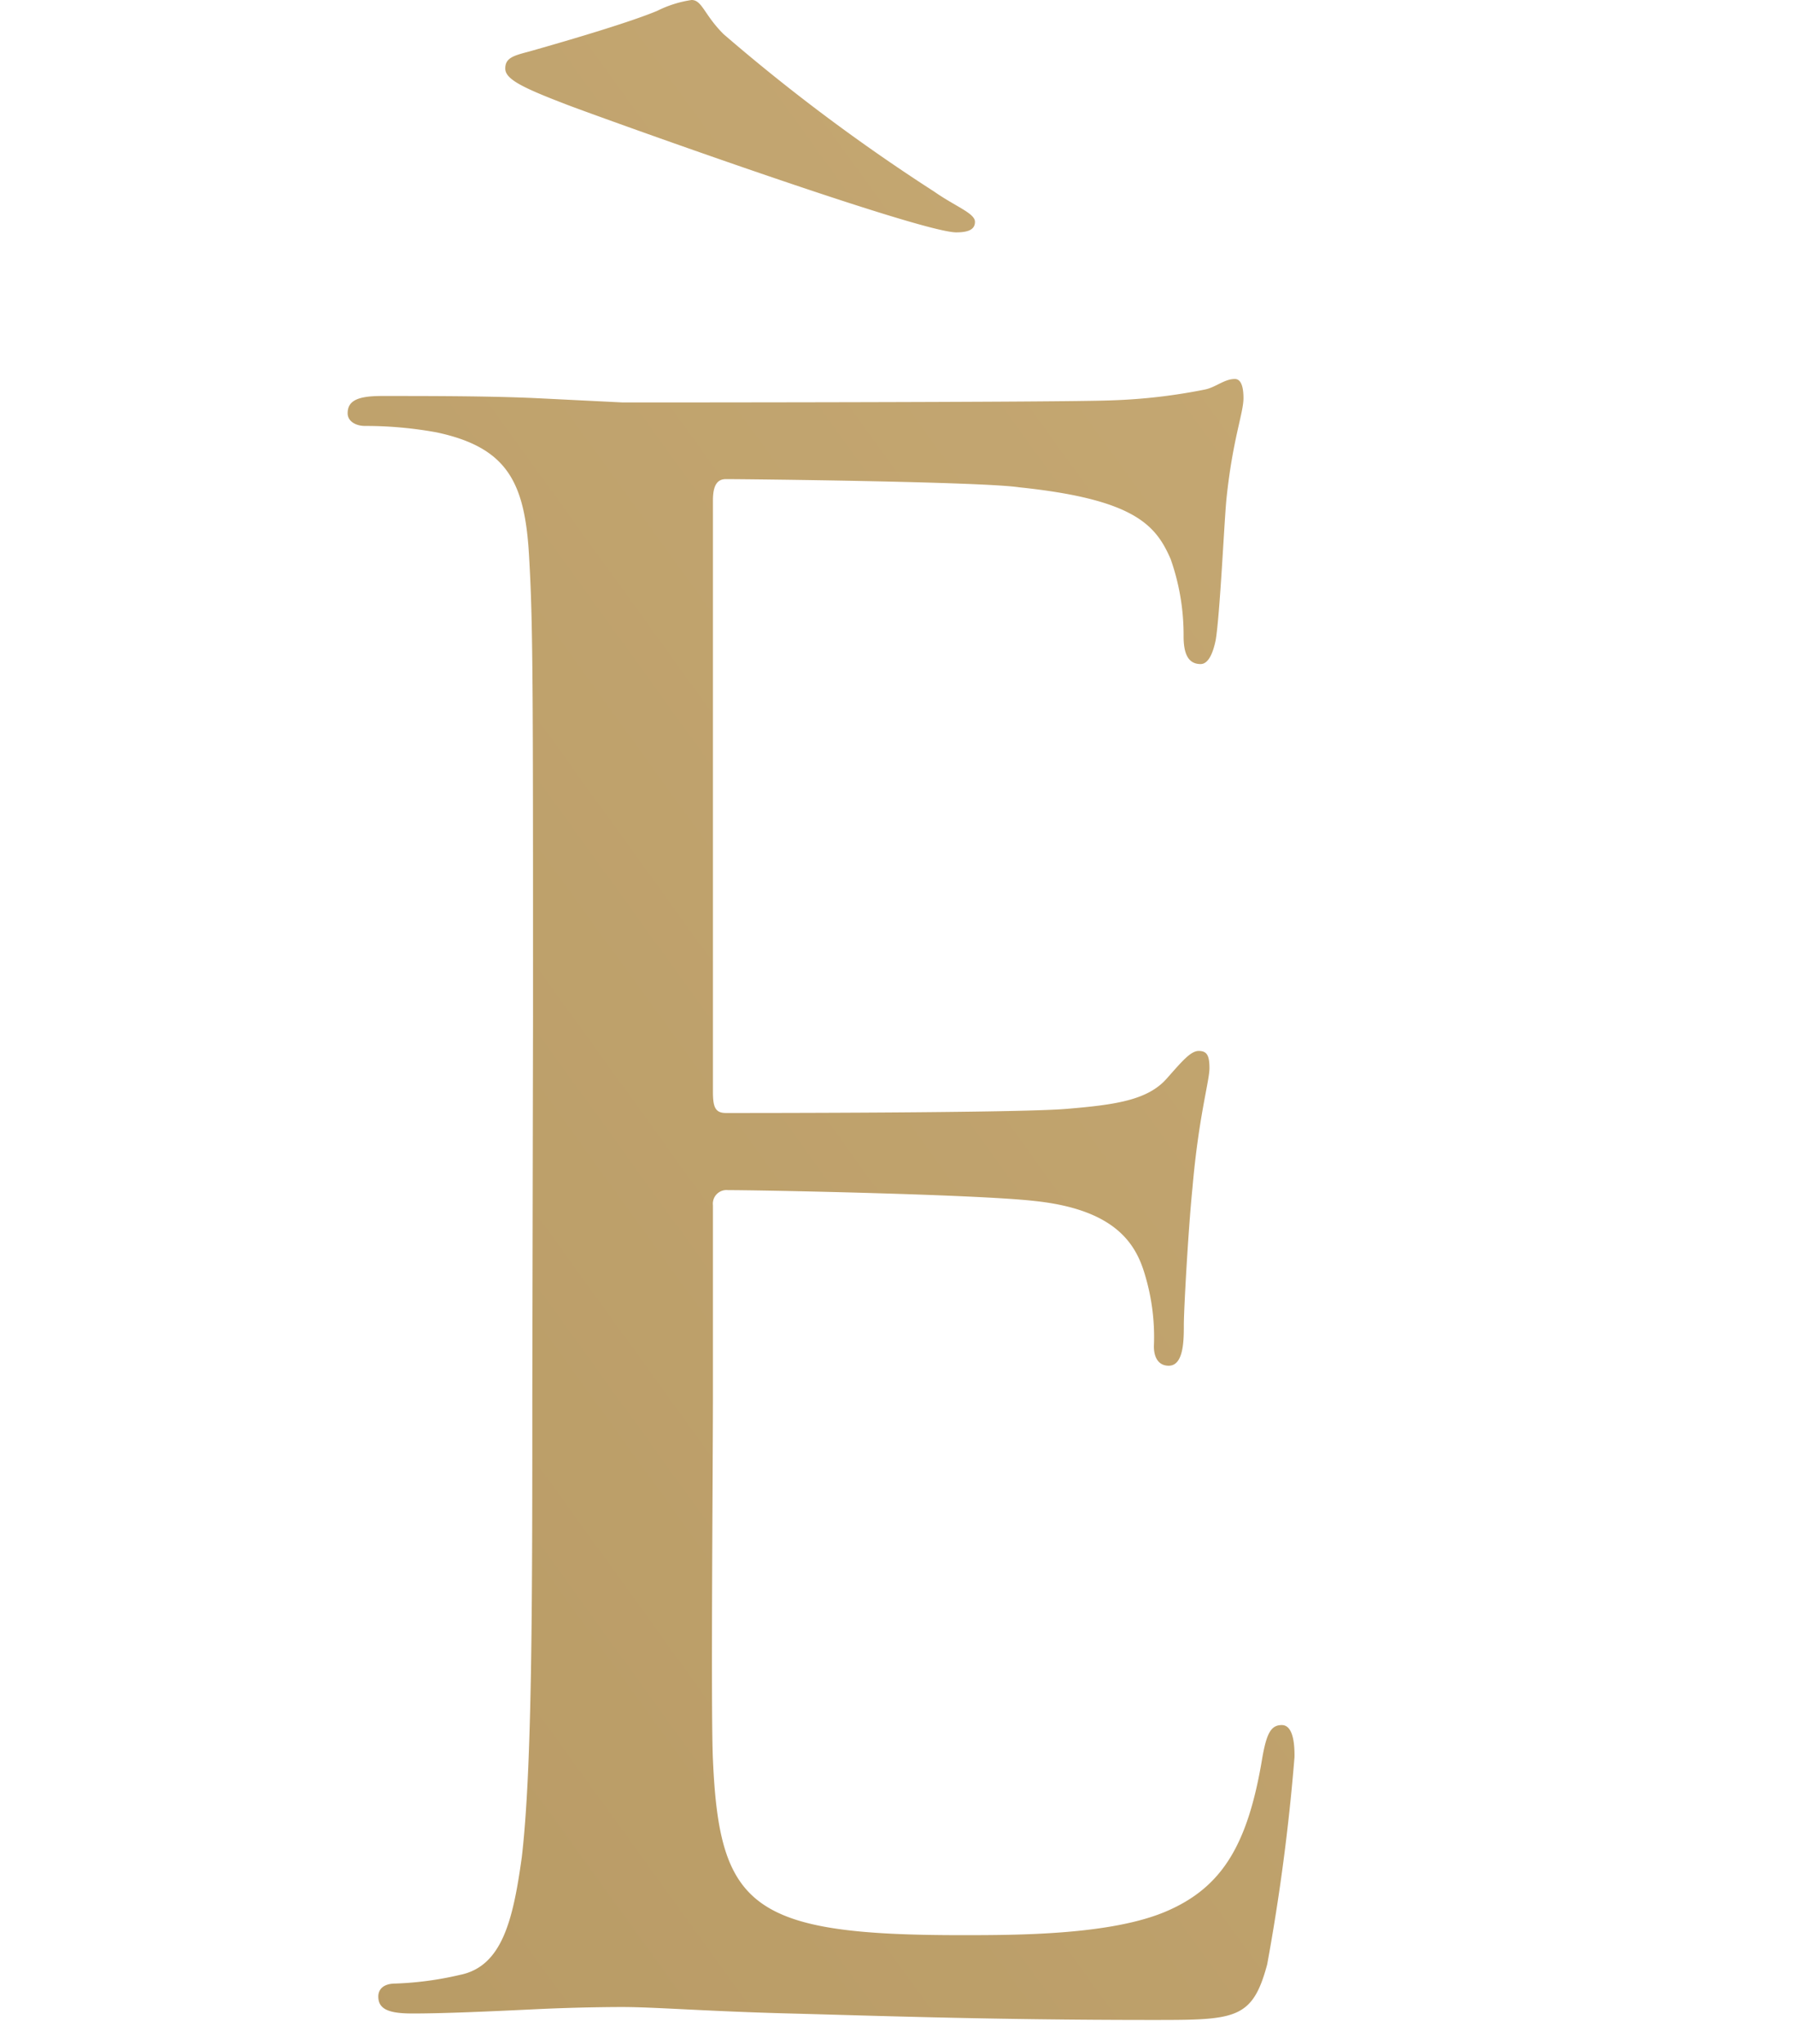
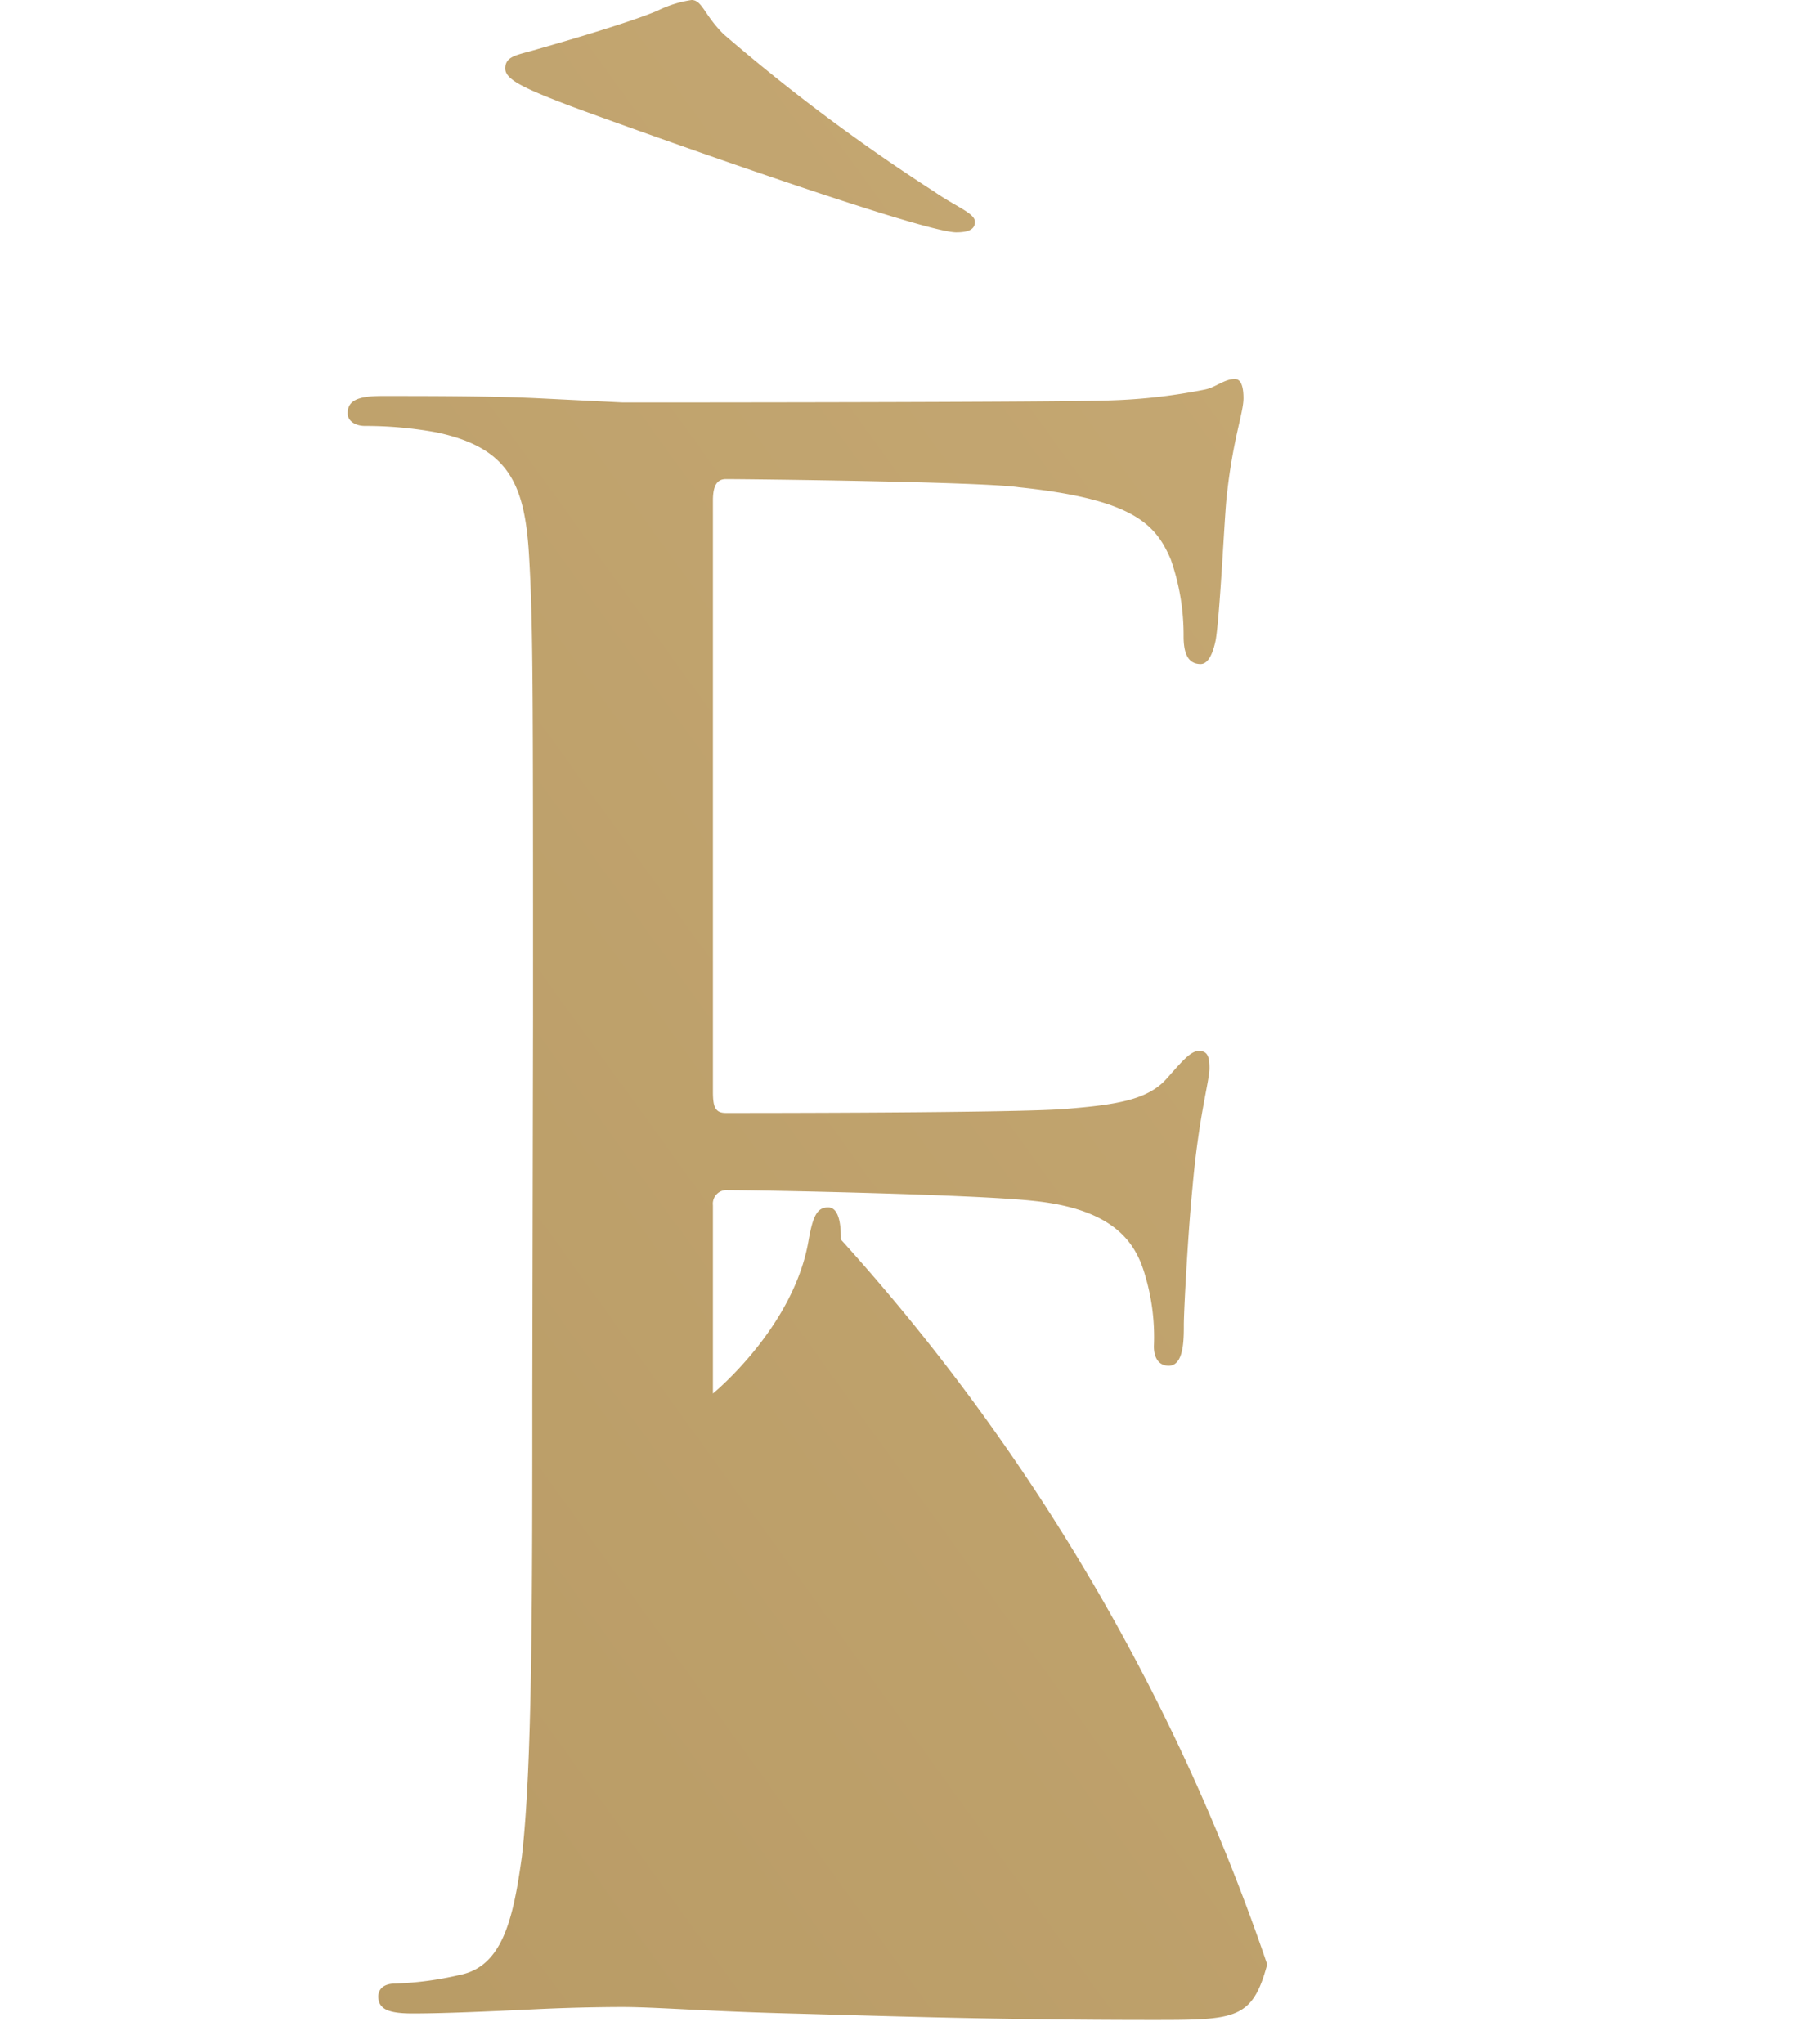
<svg xmlns="http://www.w3.org/2000/svg" id="圖層_1" data-name="圖層 1" width="26.42mm" height="30.1mm" viewBox="0 0 74.89 85.33">
  <defs>
    <style>.cls-1{fill:url(#新增漸層色票_4);}</style>
    <linearGradient id="新增漸層色票_4" x1="-459.07" y1="401.32" x2="463.36" y2="-265.22" gradientUnits="userSpaceOnUse">
      <stop offset="0.16" stop-color="#7e5f26" />
      <stop offset="0.35" stop-color="#9d7f48" />
      <stop offset="0.59" stop-color="#c9ac77" />
      <stop offset="0.86" stop-color="#886d28" />
      <stop offset="1" stop-color="#a3815f" />
    </linearGradient>
  </defs>
-   <path class="cls-1" d="M22.25,42.44c0-13.93,0-16.44-.17-19.3-.18-3-.9-4.46-3.85-5.09a16.5,16.5,0,0,0-3-.27c-.36,0-.72-.18-.72-.53,0-.54.45-.72,1.43-.72,2.06,0,4.47,0,6.43.09L26,16.8c.62,0,18.4,0,20.46-.09a23.53,23.53,0,0,0,3.84-.45c.45-.09.81-.44,1.25-.44.27,0,.36.35.36.8,0,.63-.45,1.7-.71,4.2-.09.89-.27,4.83-.45,5.9-.09.44-.27,1-.63,1-.53,0-.71-.45-.71-1.16a9.52,9.52,0,0,0-.54-3.22c-.62-1.43-1.52-2.5-6.34-3C41,20.11,31.28,20,30.3,20c-.36,0-.54.26-.54.89V45.57c0,.63.09.89.54.89,1.16,0,12.15,0,14.2-.17s3.4-.36,4.2-1.26c.63-.71,1-1.16,1.34-1.16s.45.18.45.72-.45,2-.71,5c-.18,1.79-.36,5.1-.36,5.72s0,1.7-.63,1.7c-.44,0-.62-.36-.62-.81a9,9,0,0,0-.36-2.94c-.36-1.26-1.16-2.77-4.65-3.13-2.41-.27-11.26-.45-12.77-.45a.57.57,0,0,0-.63.63v7.86c0,3-.09,13.4,0,15.28.27,6.16,1.61,7.33,10.37,7.33,2.32,0,6.25,0,8.57-1s3.4-2.77,4-6.43c.18-1,.36-1.34.81-1.34s.54.71.53,1.34A86.78,86.78,0,0,1,52.9,82c-.62,2.32-1.34,2.32-4.82,2.32-6.7,0-11.62-.18-15.1-.27s-5.63-.27-7-.27c-.18,0-1.7,0-3.58.09s-3.84.18-5.18.18c-1,0-1.43-.18-1.43-.71,0-.27.18-.54.72-.54a13.8,13.8,0,0,0,2.68-.36c1.78-.35,2.23-2.32,2.59-4.91.44-3.75.44-10.81.44-19.39ZM23.69,4.38c-1.88-.72-2.6-1.07-2.6-1.52s.36-.54,1-.71C24,1.61,26.37.9,27.44.45A4.73,4.73,0,0,1,28.87,0c.44,0,.53.63,1.34,1.43A78.54,78.54,0,0,0,39,8c.9.63,1.7.9,1.7,1.26s-.35.44-.8.44C38.25,9.65,25.11,4.92,23.69,4.38Z" />
+   <path class="cls-1" d="M22.25,42.44c0-13.93,0-16.44-.17-19.3-.18-3-.9-4.46-3.85-5.09a16.5,16.5,0,0,0-3-.27c-.36,0-.72-.18-.72-.53,0-.54.45-.72,1.43-.72,2.06,0,4.47,0,6.43.09L26,16.8c.62,0,18.4,0,20.46-.09a23.53,23.53,0,0,0,3.84-.45c.45-.09.81-.44,1.25-.44.27,0,.36.35.36.8,0,.63-.45,1.7-.71,4.2-.09.89-.27,4.83-.45,5.9-.09.44-.27,1-.63,1-.53,0-.71-.45-.71-1.16a9.52,9.52,0,0,0-.54-3.22c-.62-1.43-1.52-2.5-6.34-3C41,20.11,31.28,20,30.3,20c-.36,0-.54.26-.54.89V45.57c0,.63.09.89.54.89,1.16,0,12.15,0,14.2-.17s3.4-.36,4.2-1.26c.63-.71,1-1.16,1.34-1.16s.45.18.45.72-.45,2-.71,5c-.18,1.79-.36,5.1-.36,5.72s0,1.7-.63,1.7c-.44,0-.62-.36-.62-.81a9,9,0,0,0-.36-2.94c-.36-1.26-1.16-2.77-4.65-3.13-2.41-.27-11.26-.45-12.77-.45a.57.57,0,0,0-.63.63v7.86s3.4-2.77,4-6.43c.18-1,.36-1.34.81-1.34s.54.71.53,1.34A86.78,86.78,0,0,1,52.9,82c-.62,2.32-1.34,2.32-4.82,2.32-6.7,0-11.62-.18-15.1-.27s-5.63-.27-7-.27c-.18,0-1.7,0-3.58.09s-3.84.18-5.18.18c-1,0-1.43-.18-1.43-.71,0-.27.18-.54.72-.54a13.8,13.8,0,0,0,2.68-.36c1.78-.35,2.23-2.32,2.59-4.91.44-3.75.44-10.81.44-19.39ZM23.69,4.38c-1.88-.72-2.6-1.07-2.6-1.52s.36-.54,1-.71C24,1.61,26.37.9,27.44.45A4.73,4.73,0,0,1,28.87,0c.44,0,.53.63,1.34,1.43A78.54,78.54,0,0,0,39,8c.9.63,1.7.9,1.7,1.26s-.35.44-.8.44C38.25,9.65,25.11,4.92,23.69,4.38Z" />
</svg>